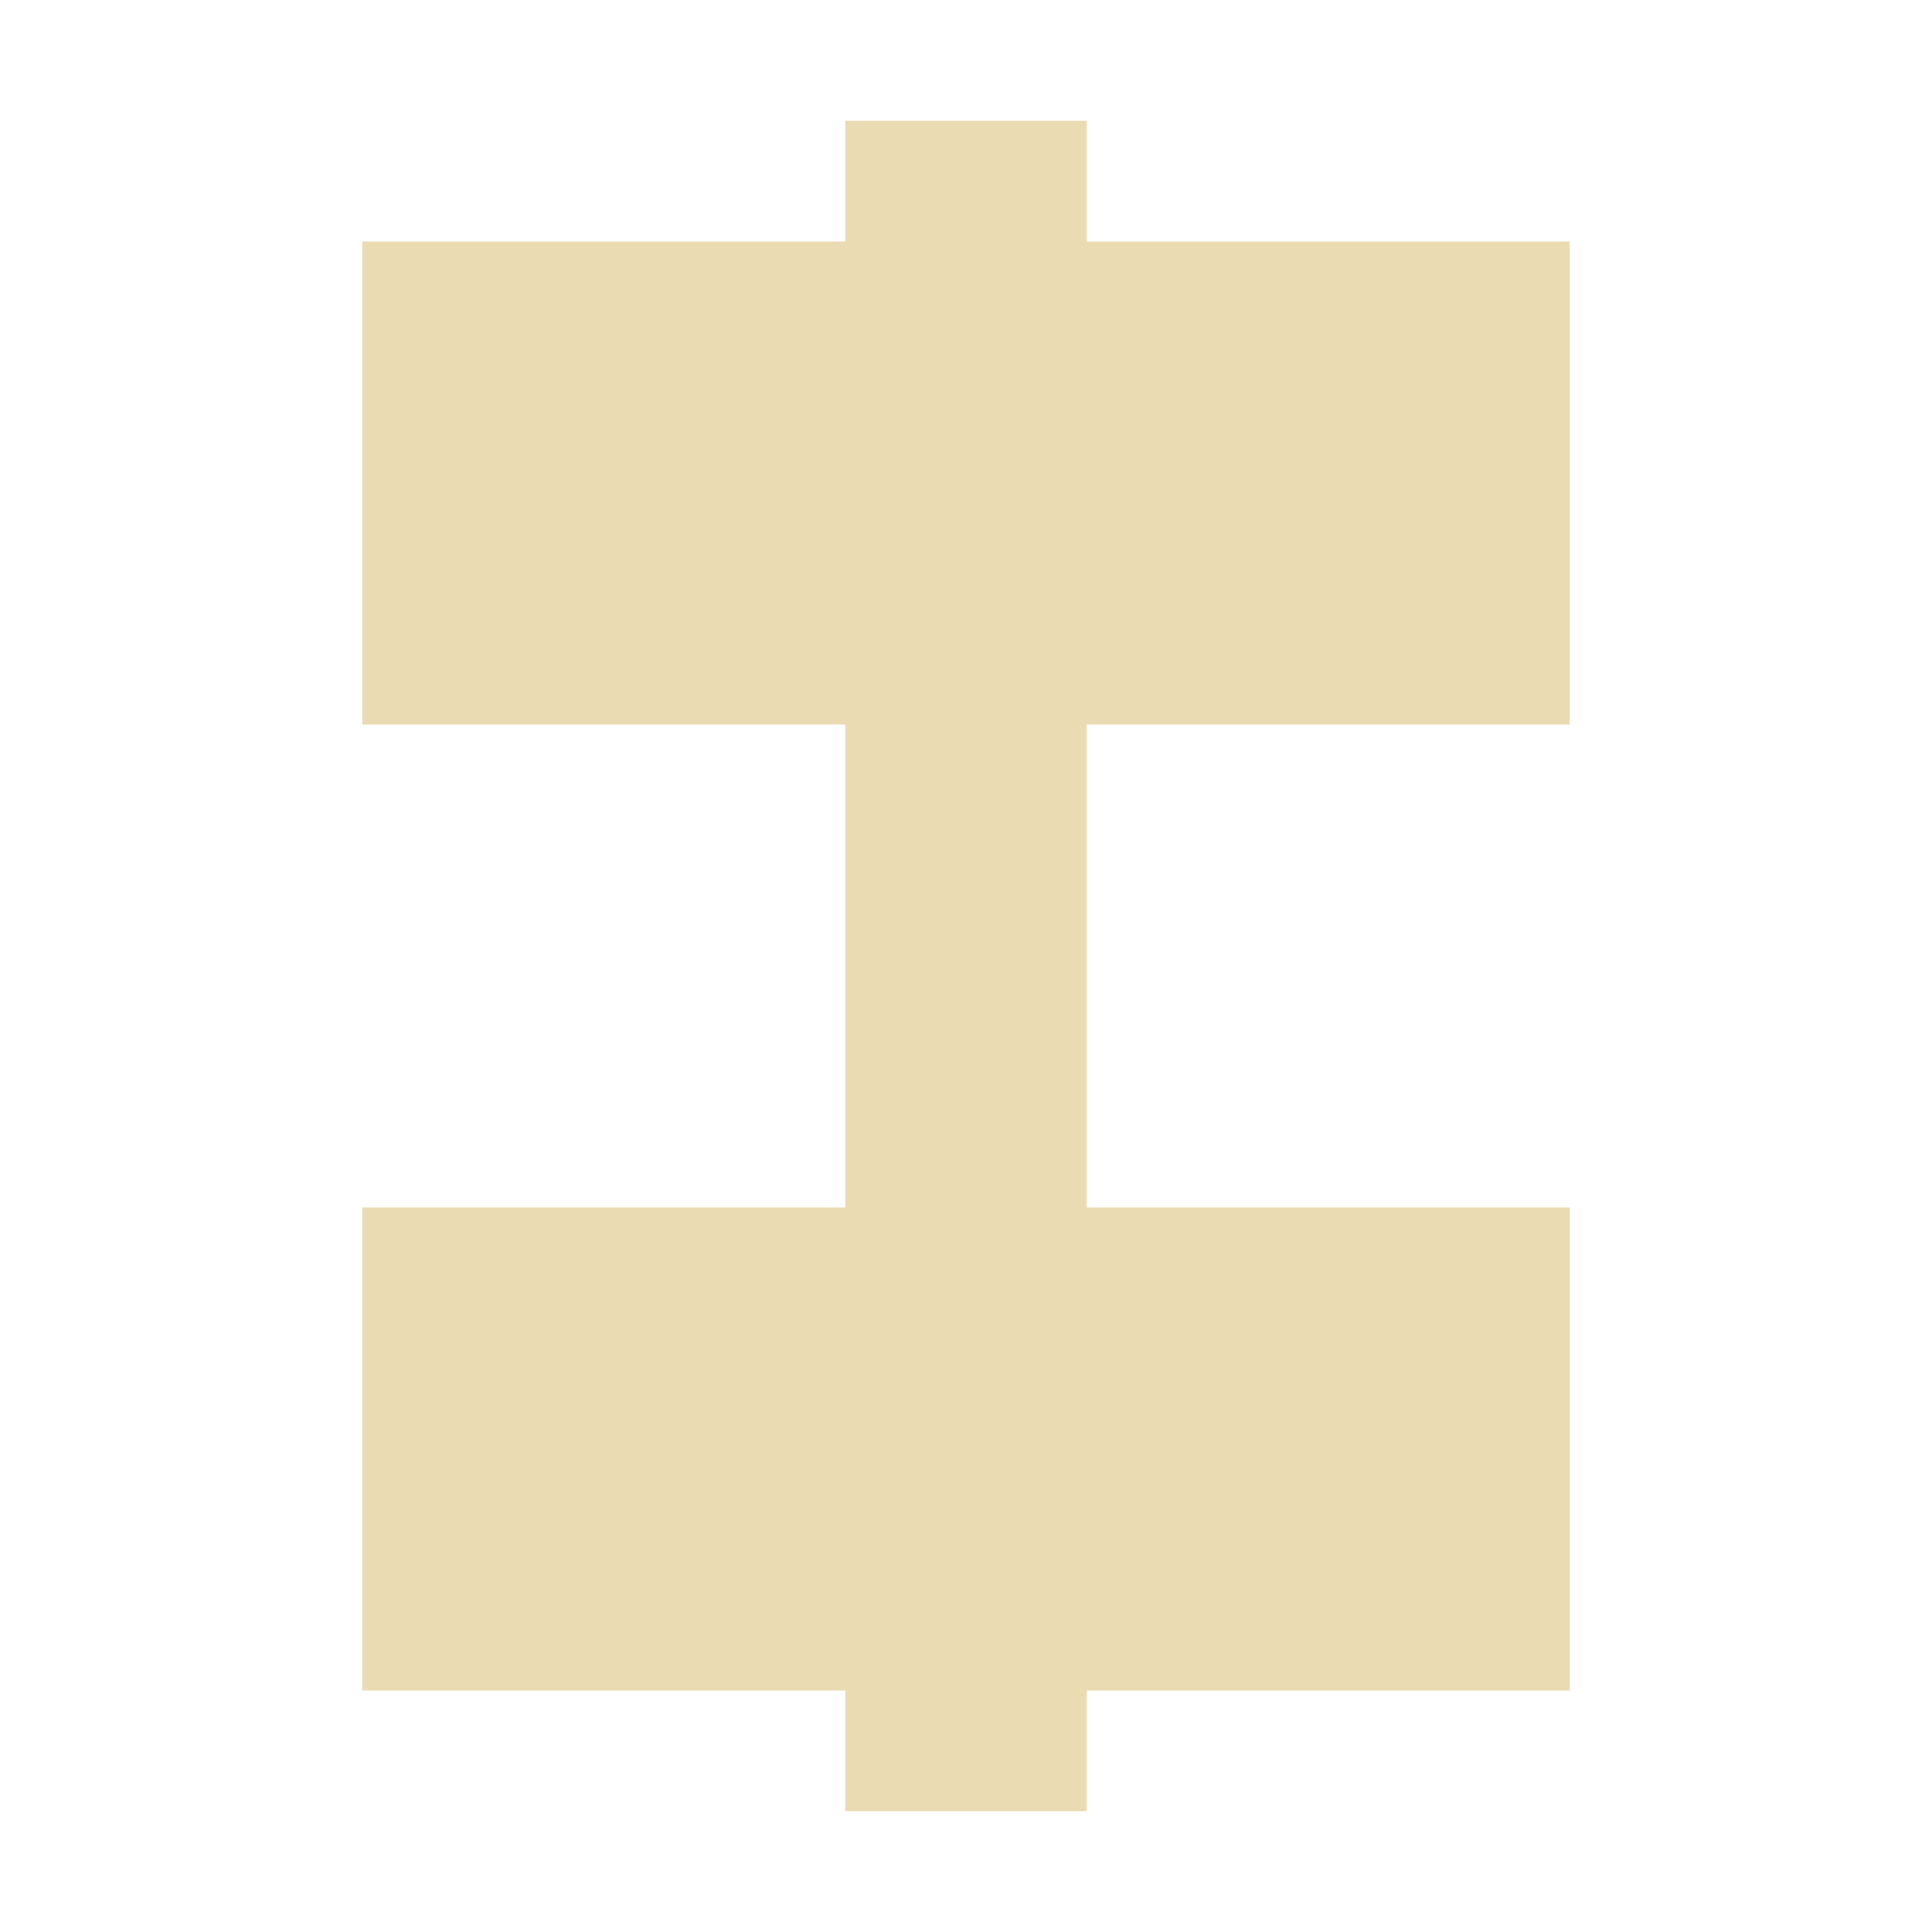
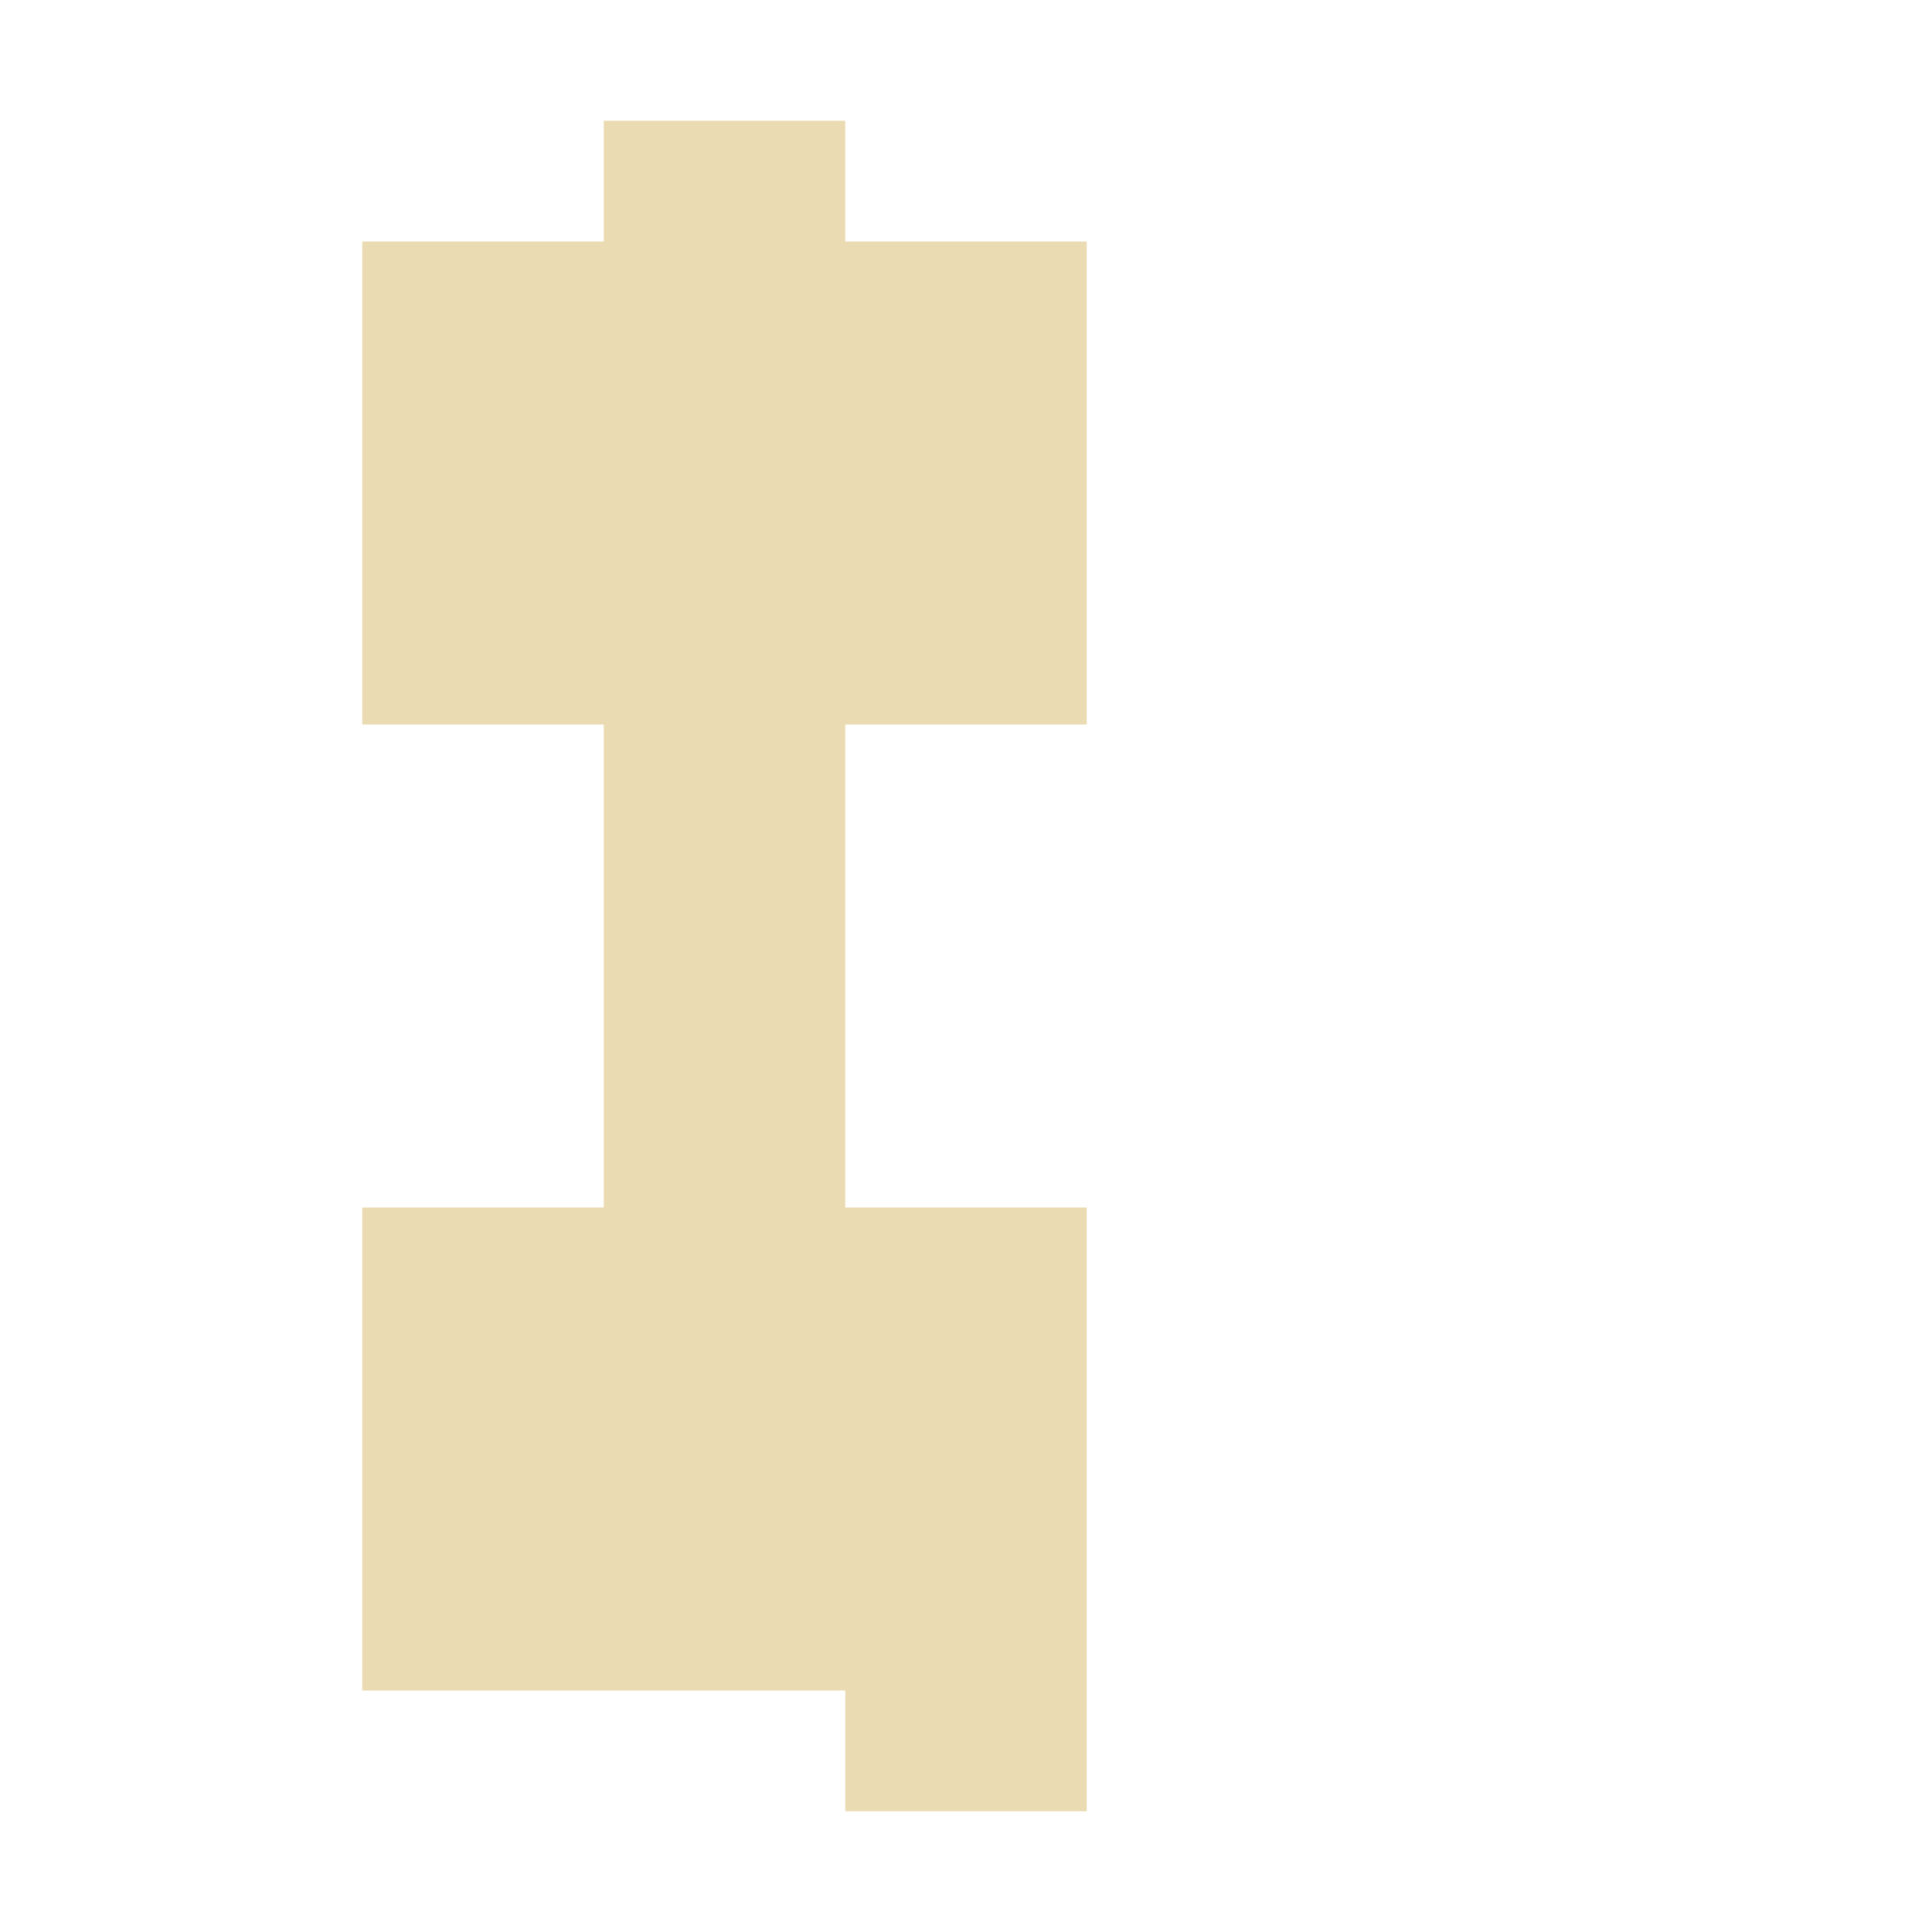
<svg xmlns="http://www.w3.org/2000/svg" width="16" height="16" viewBox="0 0 16 16">
  <defs>
    <style id="current-color-scheme" type="text/css">.ColorScheme-Text { color:#ebdbb2; } .ColorScheme-Highlight { color:#458588; }</style>
  </defs>
-   <path class="ColorScheme-Text" d="m7 1v1h-4v4h4v4h-4v4h4v1h2v-1h4v-4h-4v-4h4v-4h-4v-1h-2z" fill="currentColor" />
+   <path class="ColorScheme-Text" d="m7 1v1h-4v4h4v4h-4v4h4v1h2v-1v-4h-4v-4h4v-4h-4v-1h-2z" fill="currentColor" />
</svg>